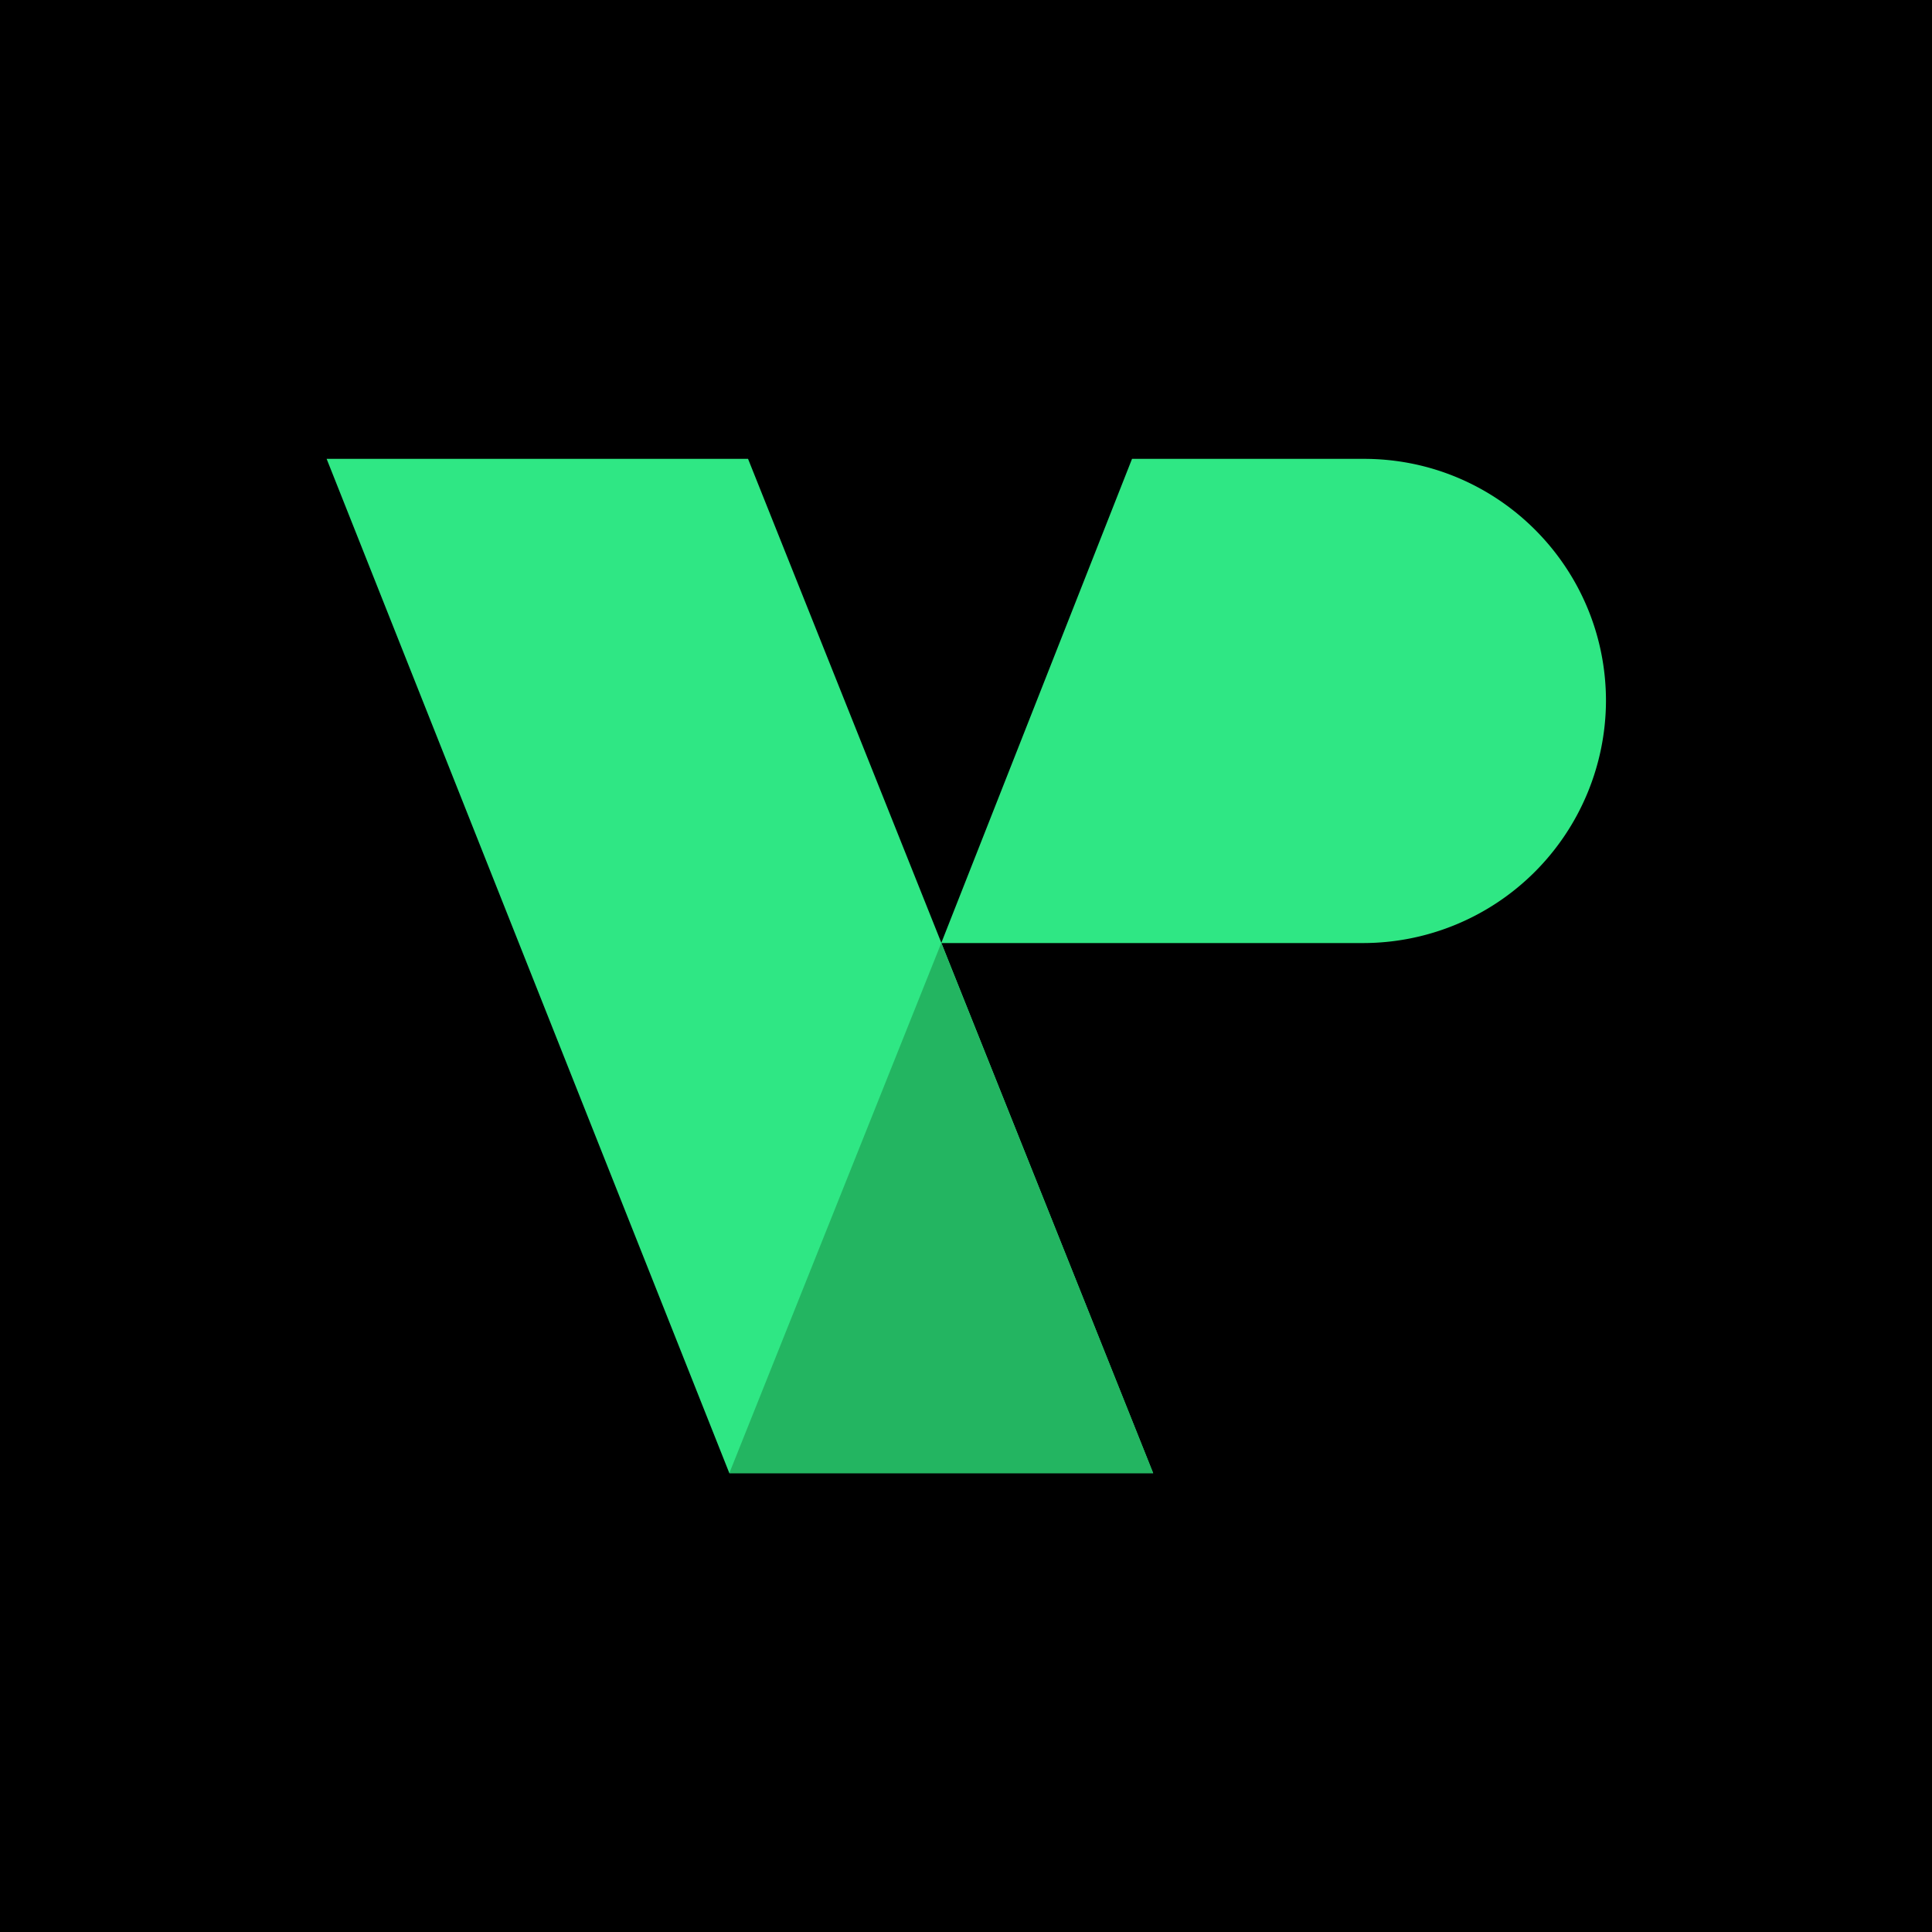
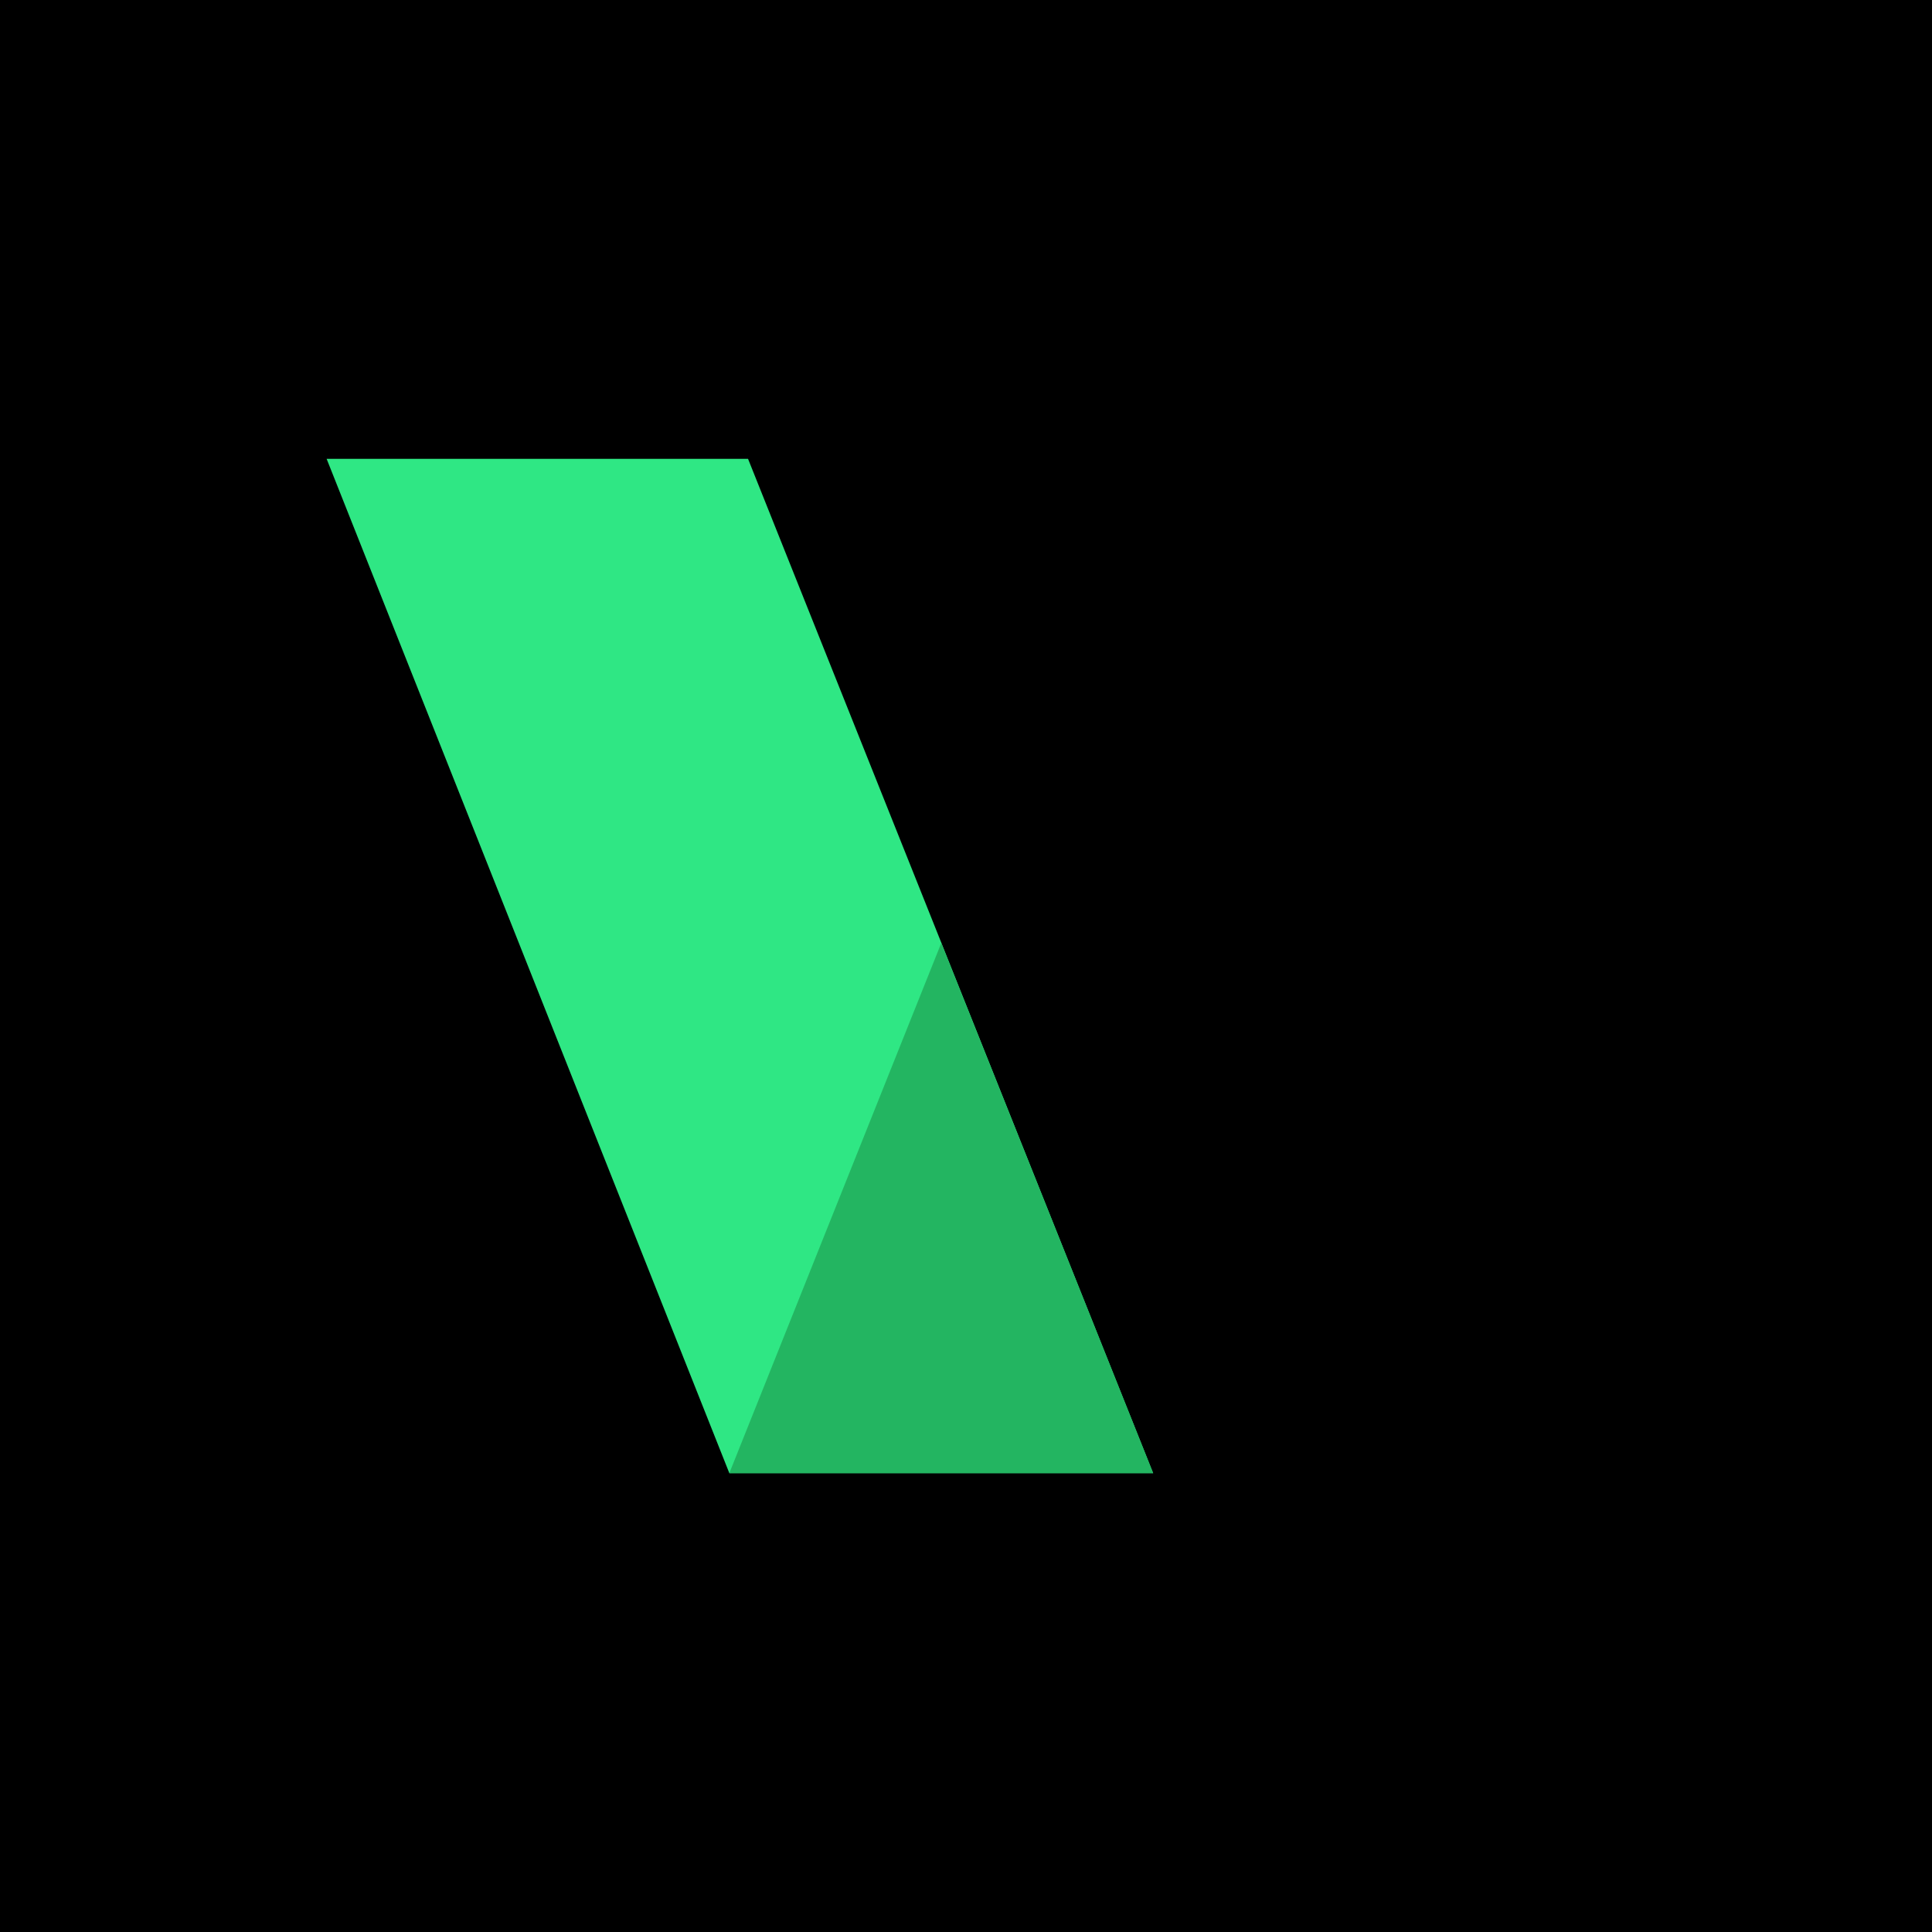
<svg xmlns="http://www.w3.org/2000/svg" version="1.1" id="Layer_1" x="0" y="0" viewBox="0 0 32 32" style="enable-background:new 0 0 32 32" xml:space="preserve">
  <style>.st0{fill:#2fe784}</style>
  <path d="M0 0h32v32H0z" />
-   <path class="st0" d="M19.1 24.4h-7.02L5.41 7.6h6.98z" />
+   <path class="st0" d="M19.1 24.4h-7.02L5.41 7.6h6.98" />
  <path style="fill:#23b561" d="M19.1 24.4h-7.02l3.51-8.78" />
-   <path class="st0" d="M22.58 15.62h-6.99l3.16-8.02h3.84c2.22 0 4.01 1.8 4.01 4.01a4.025 4.025 0 0 1-4.02 4.01z" />
</svg>